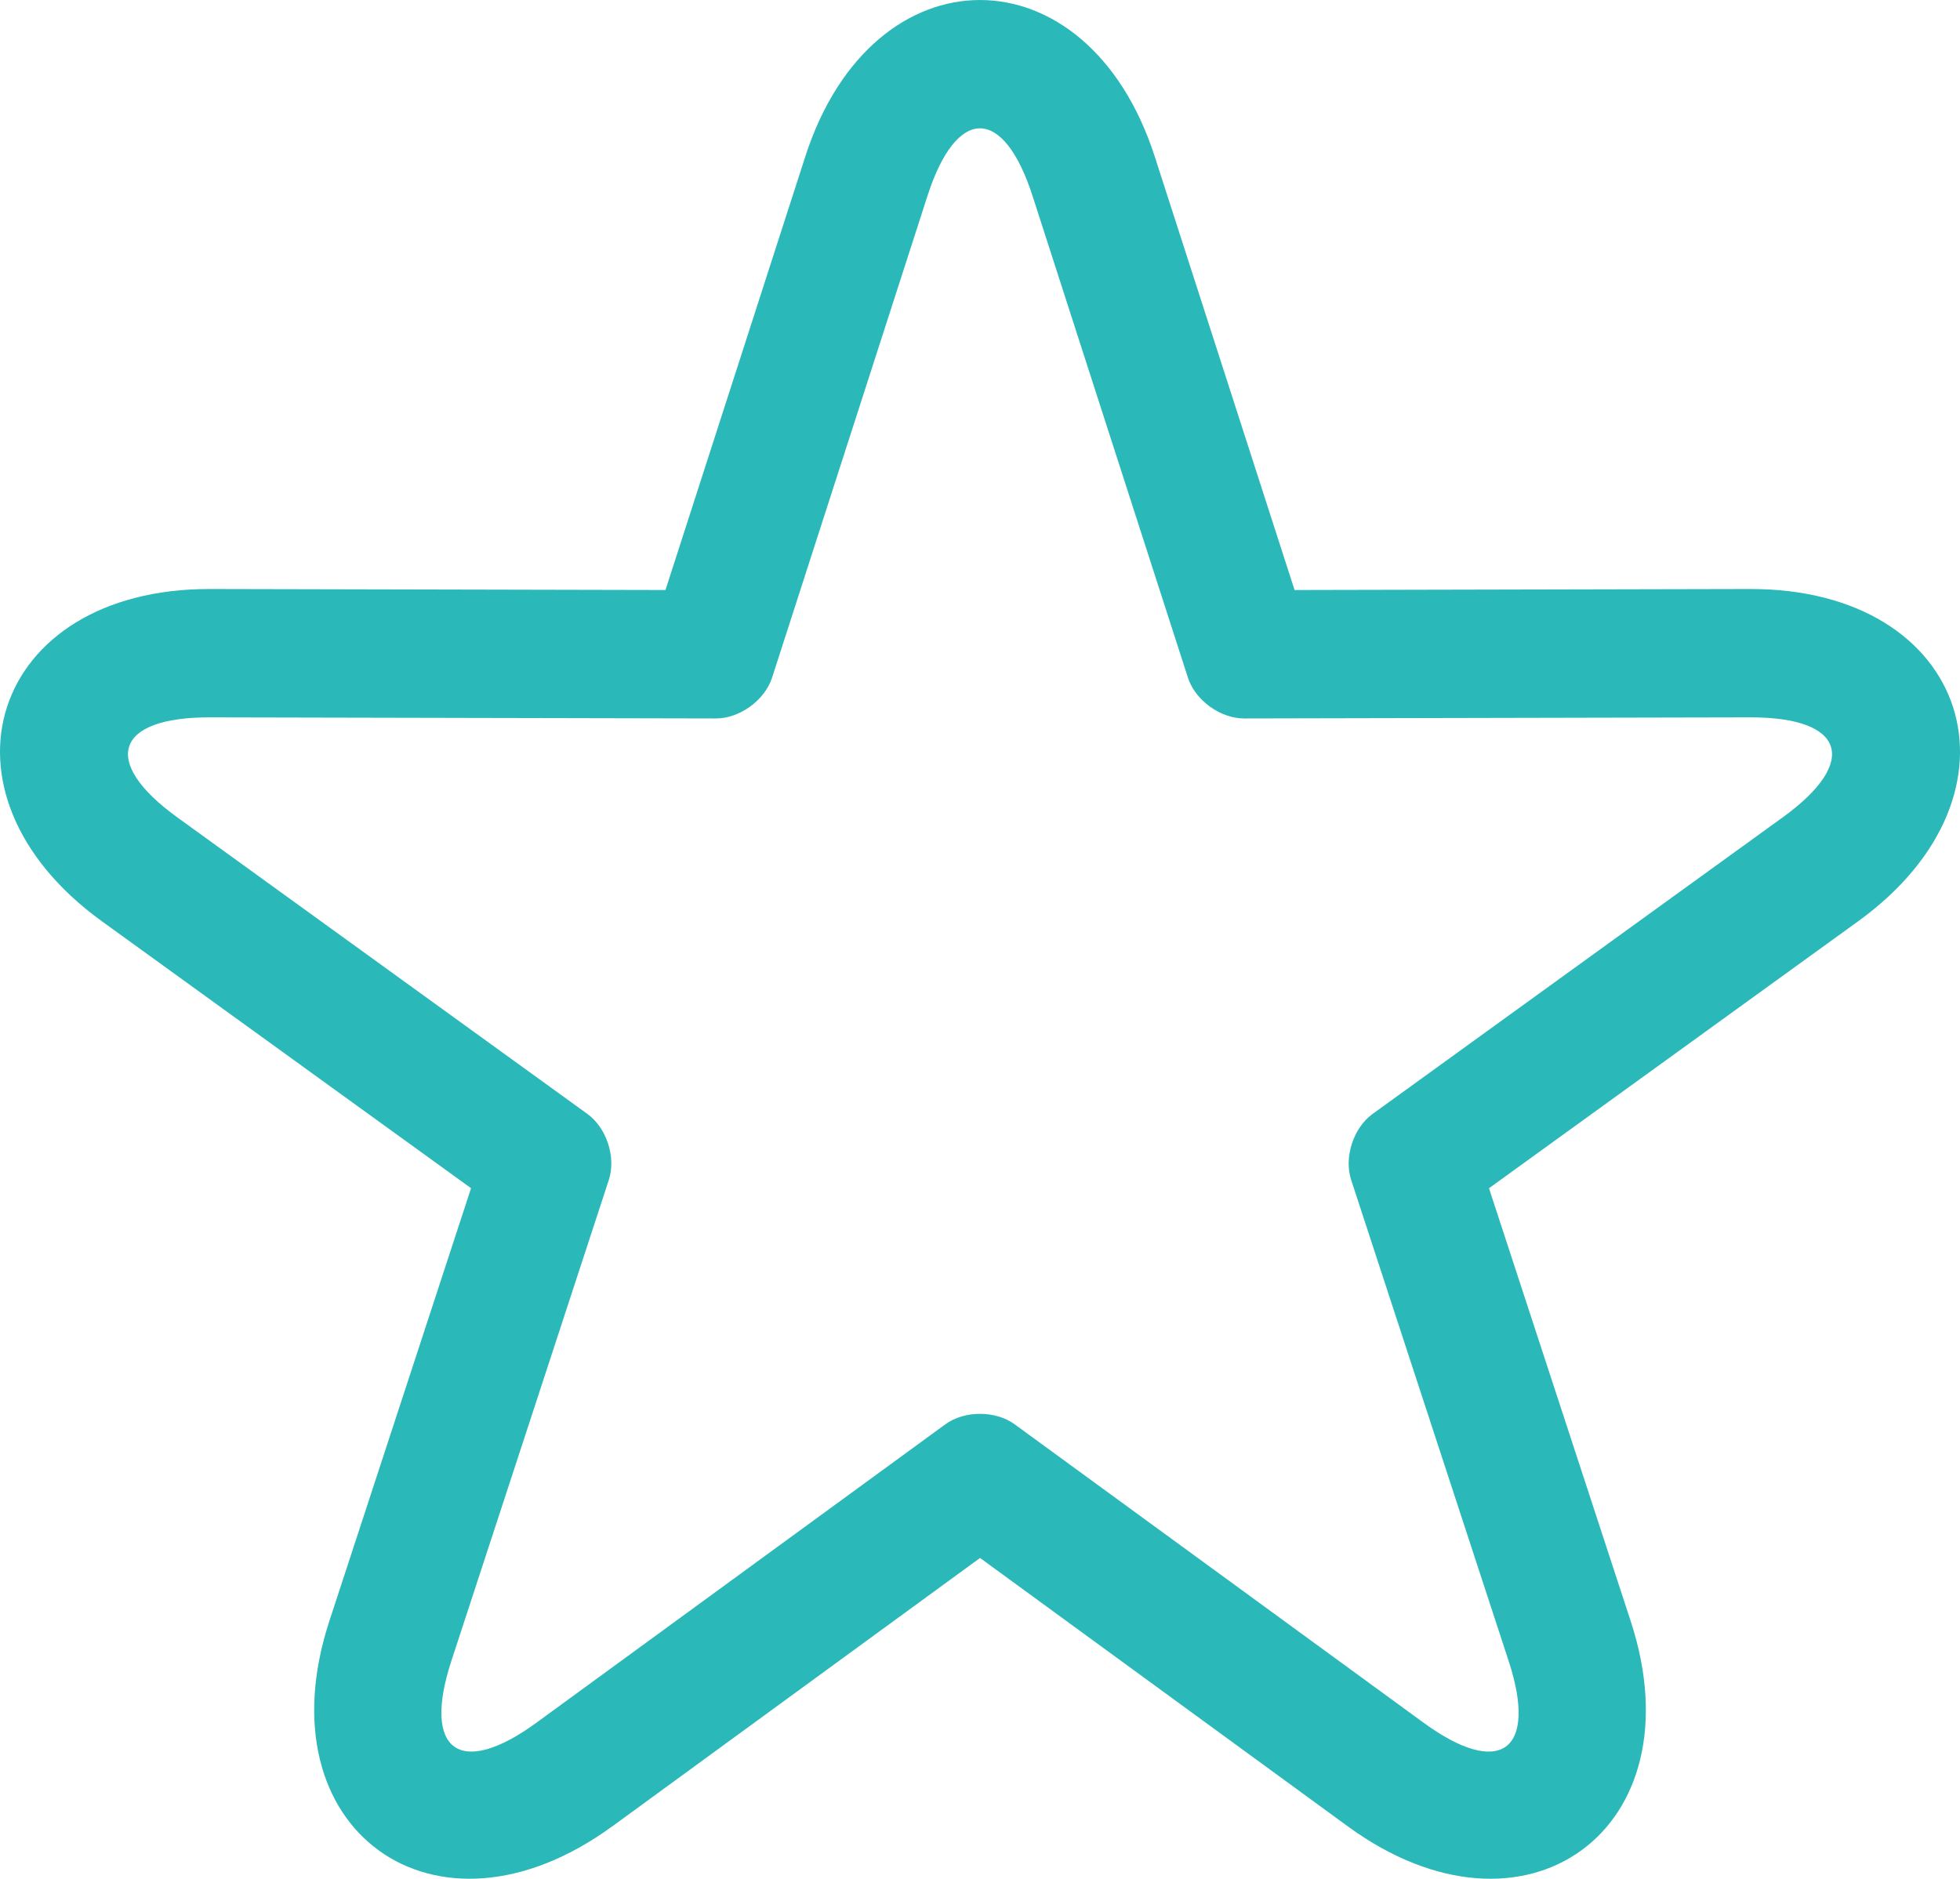
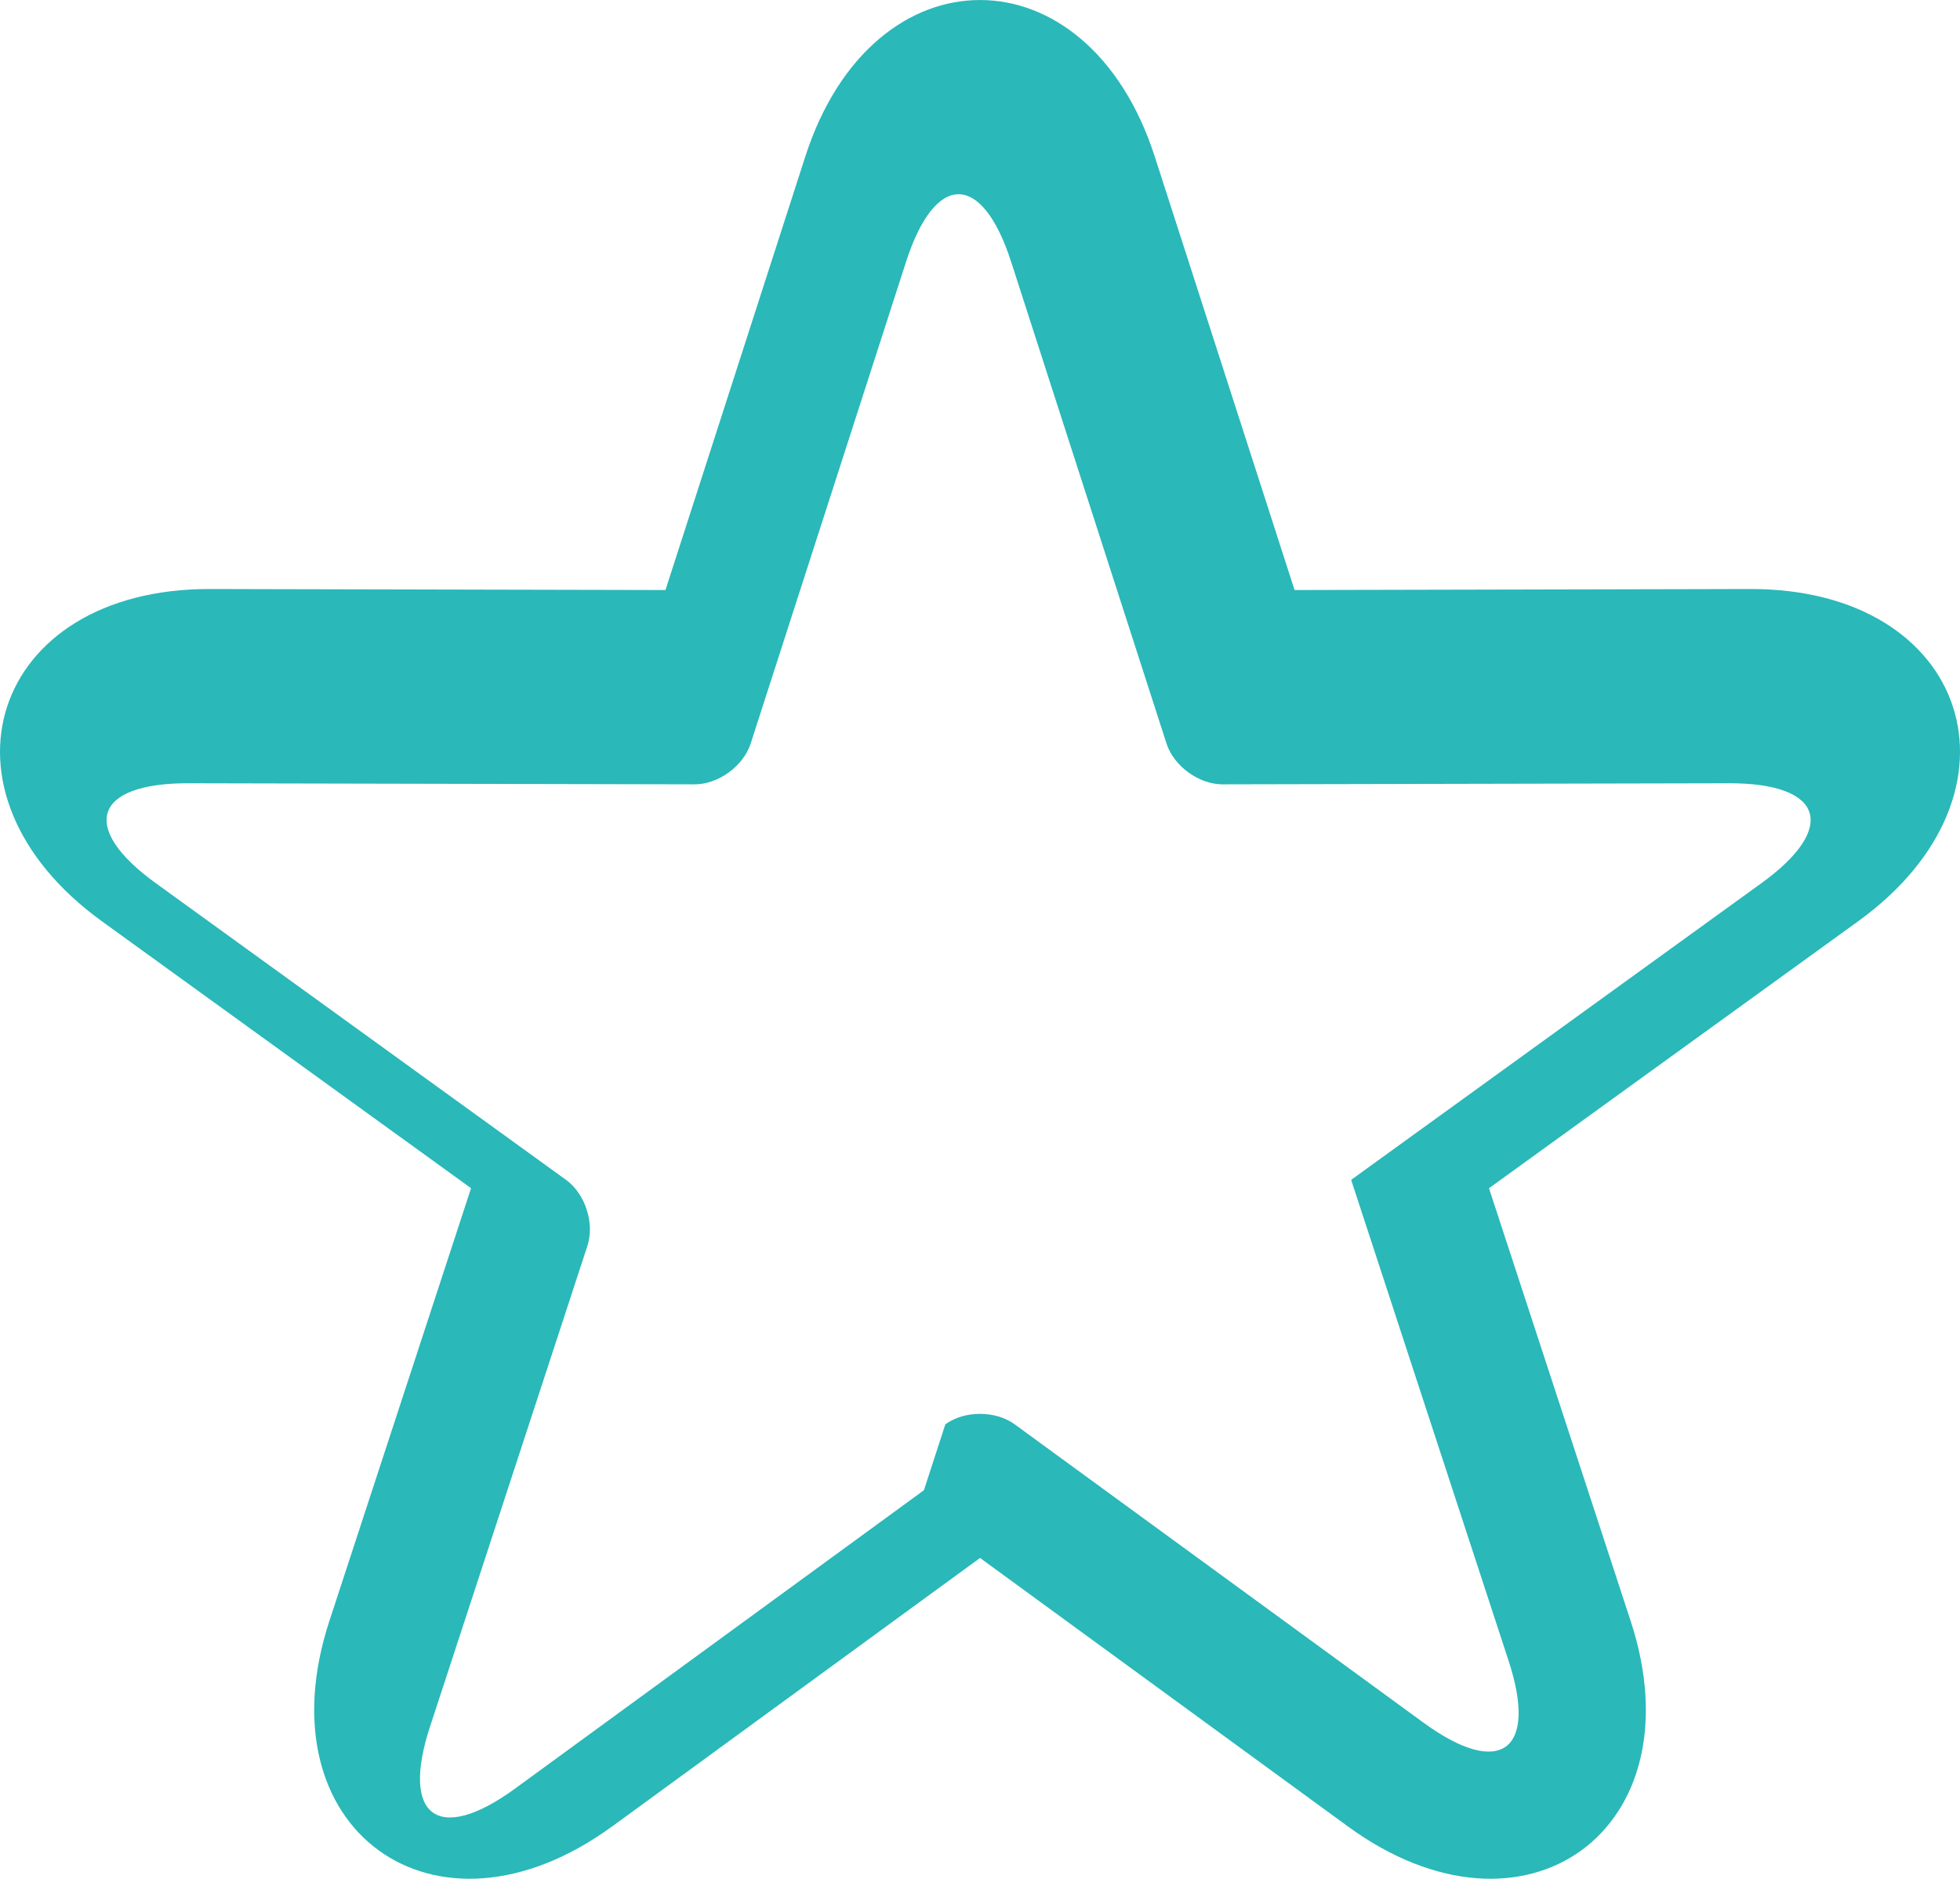
<svg xmlns="http://www.w3.org/2000/svg" id="Layer_1" viewBox="0 0 521.9 500.33">
  <defs>
    <style>
      .cls-1 {
        fill: #2ab8b9;
      }
    </style>
  </defs>
-   <path class="cls-1" d="M251.72,379.31c5.1-3.72,13.37-3.71,18.46,0l108.9,79.48c20.33,14.84,30.49,7.54,22.64-16.45l-41.94-128.13c-1.96-6,.6-13.86,5.7-17.55l109.24-79.01c20.4-14.75,16.59-26.67-8.65-26.61l-134.82.29c-6.31.01-13-4.86-14.93-10.85l-41.38-128.31c-7.73-23.96-20.24-24.02-27.98,0l-41.38,128.31c-1.94,6.01-8.64,10.86-14.93,10.85l-134.82-.29c-25.17-.06-29.09,11.82-8.65,26.61l109.24,79.01c5.11,3.7,7.66,11.57,5.7,17.55l-41.94,128.13c-7.83,23.92,2.25,31.32,22.64,16.45l108.9-79.48ZM162.98,486.4c-47.2,34.45-93.44.76-75.28-54.7l37.73-115.27L27.15,245.36c-47.35-34.25-29.6-88.63,28.76-88.5l121.29.27,37.23-115.44c17.94-55.62,75.14-55.54,93.05,0l37.23,115.44,121.29-.27c58.44-.13,76.04,54.3,28.76,88.5l-98.28,71.08,37.73,115.27c18.18,55.54-28.15,89.1-75.28,54.7l-97.97-71.51-97.97,71.51Z" />
+   <path class="cls-1" d="M251.72,379.31c5.1-3.72,13.37-3.71,18.46,0l108.9,79.48c20.33,14.84,30.49,7.54,22.64-16.45l-41.94-128.13l109.24-79.01c20.4-14.75,16.59-26.67-8.65-26.61l-134.82.29c-6.31.01-13-4.86-14.93-10.85l-41.38-128.31c-7.73-23.96-20.24-24.02-27.98,0l-41.38,128.31c-1.94,6.01-8.64,10.86-14.93,10.85l-134.82-.29c-25.17-.06-29.09,11.82-8.65,26.61l109.24,79.01c5.11,3.7,7.66,11.57,5.7,17.55l-41.94,128.13c-7.83,23.92,2.25,31.32,22.64,16.45l108.9-79.48ZM162.98,486.4c-47.2,34.45-93.44.76-75.28-54.7l37.73-115.27L27.15,245.36c-47.35-34.25-29.6-88.63,28.76-88.5l121.29.27,37.23-115.44c17.94-55.62,75.14-55.54,93.05,0l37.23,115.44,121.29-.27c58.44-.13,76.04,54.3,28.76,88.5l-98.28,71.08,37.73,115.27c18.18,55.54-28.15,89.1-75.28,54.7l-97.97-71.51-97.97,71.51Z" />
</svg>